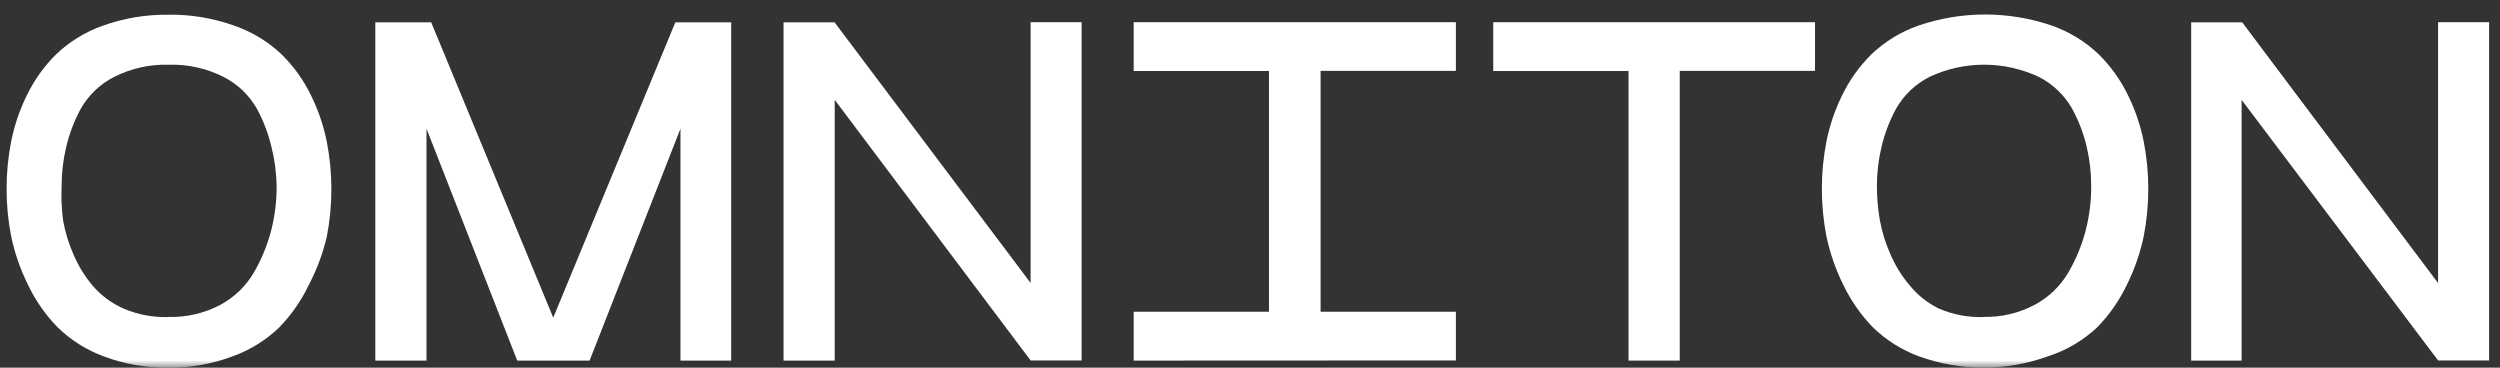
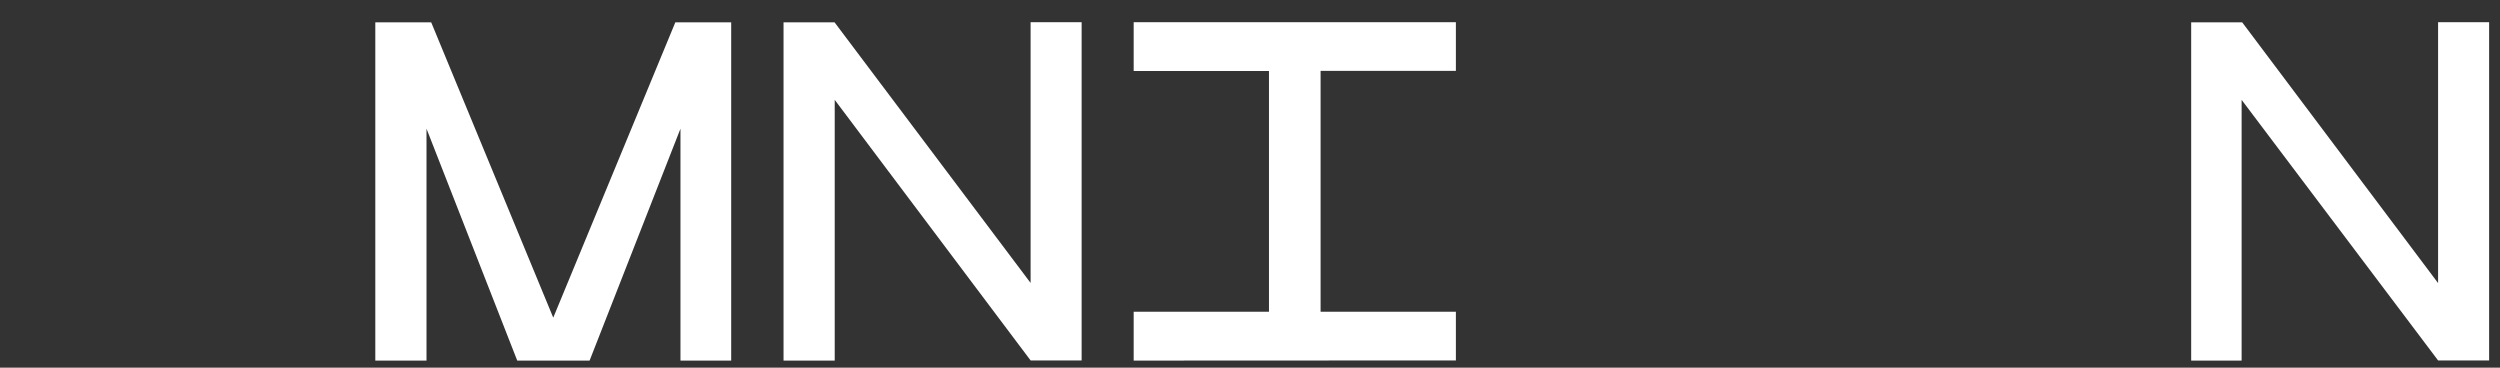
<svg xmlns="http://www.w3.org/2000/svg" width="170" height="25" viewBox="0 0 170 25" fill="none">
  <rect x="0" y="0" width="170" height="25" fill="#333333" stroke="none" />
  <g clip-path="url(#clip0_3118_3126)">
    <mask id="mask0_3118_3126" style="mask-type:luminance" maskUnits="userSpaceOnUse" x="0" y="0" width="170" height="26">
      <path d="M170 0H0V25.001H170V0Z" fill="white" />
    </mask>
    <g mask="url(#mask0_3118_3126)">
-       <path d="M15.791 24.24C14.397 24.762 12.919 25.019 11.431 25C9.943 25.019 8.464 24.762 7.071 24.24C5.884 23.806 4.803 23.124 3.901 22.24C3.082 21.395 2.407 20.422 1.901 19.36C1.384 18.319 1 17.217 0.761 16.08C0.343 13.944 0.343 11.746 0.761 9.61C0.978 8.529 1.334 7.48 1.821 6.49C2.322 5.449 2.999 4.502 3.821 3.69C4.734 2.821 5.821 2.156 7.011 1.74C8.429 1.234 9.925 0.984 11.431 1C12.978 0.976 14.516 1.233 15.971 1.76C17.16 2.177 18.248 2.841 19.161 3.71C19.983 4.522 20.659 5.469 21.161 6.51C21.647 7.5 22.003 8.549 22.221 9.63C22.639 11.767 22.639 13.964 22.221 16.1C21.954 17.238 21.544 18.336 21.001 19.37C20.494 20.432 19.819 21.405 19.001 22.25C18.085 23.135 16.991 23.814 15.791 24.24ZM11.431 21.55C12.673 21.591 13.904 21.305 15.001 20.72C15.952 20.205 16.741 19.437 17.281 18.5C17.792 17.613 18.183 16.661 18.441 15.67C18.691 14.69 18.815 13.682 18.811 12.67C18.799 11.77 18.681 10.873 18.461 10C18.247 9.086 17.911 8.204 17.461 7.38C16.93 6.452 16.137 5.7 15.181 5.22C14.034 4.646 12.763 4.365 11.481 4.4C10.199 4.365 8.928 4.646 7.781 5.22C6.825 5.7 6.031 6.451 5.501 7.38C5.05 8.204 4.714 9.085 4.501 10C4.294 10.865 4.19 11.751 4.191 12.64C4.155 13.428 4.188 14.218 4.291 15C4.436 15.795 4.674 16.571 5.001 17.31C5.33 18.086 5.775 18.808 6.321 19.45C6.903 20.119 7.627 20.648 8.441 21C9.386 21.398 10.405 21.589 11.431 21.56V21.55Z" fill="white" />
      <path d="M25.521 24.52V1.52H29.322L37.621 21.6L45.922 1.52H49.721V24.52H46.272V8.75L40.092 24.52H35.172L29.002 8.75V24.52H25.521Z" fill="white" />
      <path d="M53.281 24.52V1.52H56.751L70.081 19.24V1.51H73.551V24.51H70.081L56.761 6.79V24.52H53.281Z" fill="white" />
      <path d="M149 24.52V1.52H152.47L165.79 19.25V1.51H169.26V24.51H165.79L152.43 6.79V24.52H149Z" fill="white" />
-       <path d="M139.23 24.24C136.411 25.249 133.329 25.249 130.51 24.24C129.324 23.806 128.243 23.124 127.34 22.24C126.522 21.395 125.847 20.422 125.34 19.36C124.823 18.32 124.44 17.217 124.2 16.08C123.782 13.944 123.782 11.747 124.2 9.61C124.418 8.529 124.774 7.48 125.26 6.49C125.762 5.449 126.438 4.502 127.26 3.69C128.173 2.821 129.261 2.157 130.45 1.74C133.39 0.734 136.581 0.734 139.52 1.74C140.71 2.157 141.797 2.821 142.71 3.69C143.532 4.502 144.209 5.449 144.71 6.49C145.197 7.48 145.553 8.529 145.77 9.61C146.188 11.747 146.188 13.944 145.77 16.08C145.53 17.217 145.147 18.319 144.63 19.36C144.124 20.422 143.448 21.395 142.63 22.24C141.661 23.152 140.499 23.836 139.23 24.24ZM134.87 21.55C136.097 21.579 137.309 21.29 138.39 20.71C139.341 20.195 140.131 19.427 140.67 18.49C141.182 17.603 141.572 16.651 141.83 15.66C142.081 14.68 142.205 13.672 142.2 12.66C142.204 11.765 142.103 10.872 141.9 10C141.687 9.086 141.35 8.204 140.9 7.38C140.369 6.452 139.576 5.7 138.62 5.22C137.462 4.68 136.199 4.399 134.92 4.399C133.642 4.399 132.379 4.68 131.22 5.22C130.264 5.7 129.471 6.451 128.94 7.38C128.49 8.204 128.153 9.086 127.94 10C127.734 10.865 127.63 11.751 127.63 12.64C127.629 13.404 127.693 14.167 127.82 14.92C127.965 15.729 128.207 16.518 128.54 17.27C128.87 18.046 129.315 18.768 129.86 19.41C130.41 20.081 131.099 20.624 131.88 21C132.826 21.398 133.845 21.589 134.87 21.56V21.55Z" fill="white" />
-       <path d="M110.741 24.52V4.83H101.541V1.51H123.421V4.82H114.221V24.52H110.741Z" fill="white" />
      <path d="M77.09 24.52V21.2H86.29V4.83H77.09V1.51H99V4.82H89.8V21.2H99V24.51L77.09 24.52Z" fill="white" />
    </g>
  </g>
  <defs>
    <clipPath id="clip0_3118_3126">
      <rect width="170" height="25" fill="white" />
    </clipPath>
  </defs>
</svg>